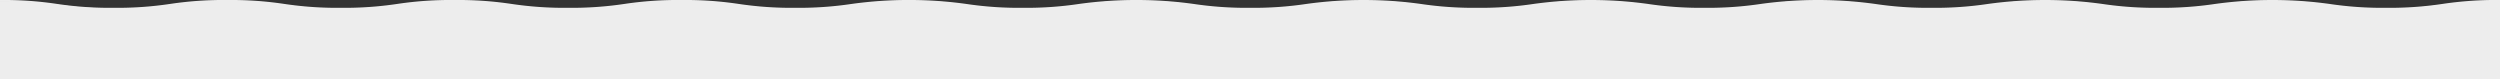
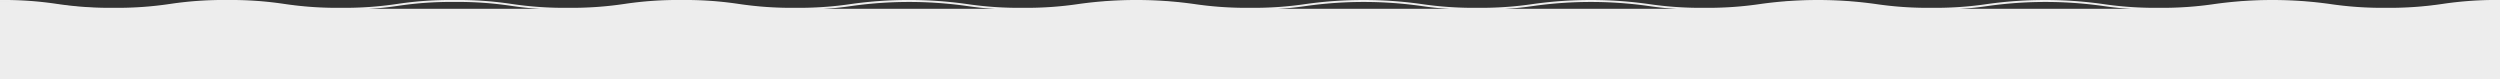
<svg xmlns="http://www.w3.org/2000/svg" viewBox="0 0 1280 40.5" width="1280" height="40.5" x="0" y="0">
  <rect x="0" y="0" width="1280" height="40.5" fill="#333333" stroke="none" />
  <defs>
    <style>.cls-1{fill:#ededed;}</style>
  </defs>
  <title>wave1_sulzer1806Asset 1</title>
  <g id="Layer_2" data-name="Layer 2">
    <g id="Layer_2-2" data-name="Layer 2">
      <path class="cls-1" d="M1221.81,5a185.32,185.32,0,0,1-29.16-2,211.61,211.61,0,0,0-58.05,0,185.32,185.32,0,0,1-29.16,2,185.21,185.21,0,0,1-29.16-2,211.61,211.61,0,0,0-58,0,185.32,185.32,0,0,1-29.16,2,185.32,185.32,0,0,1-29.16-2,211.61,211.61,0,0,0-58,0A185.21,185.21,0,0,1,872.7,5a185.32,185.32,0,0,1-29.16-2,211.54,211.54,0,0,0-58,0,185.32,185.32,0,0,1-29.16,2,185.32,185.32,0,0,1-29.16-2,211.61,211.61,0,0,0-58,0A185.17,185.17,0,0,1,640,5a185.32,185.32,0,0,1-29.16-2,211.54,211.54,0,0,0-58,0,185.32,185.32,0,0,1-29.16,2,185.32,185.32,0,0,1-29.16-2,211.54,211.54,0,0,0-58,0,185.32,185.32,0,0,1-29.16,2A185.32,185.32,0,0,1,378.1,3a182.28,182.28,0,0,0-29-2,182.28,182.28,0,0,0-29,2A185.32,185.32,0,0,1,290.9,5a185.32,185.32,0,0,1-29.16-2,182.28,182.28,0,0,0-29-2,182.28,182.28,0,0,0-29,2,185.32,185.32,0,0,1-29.16,2,185.32,185.32,0,0,1-29.16-2,182.28,182.28,0,0,0-29-2,182.28,182.28,0,0,0-29,2A185.32,185.32,0,0,1,58.18,5,185.32,185.32,0,0,1,29,3,182.28,182.28,0,0,0,0,1V0A185.32,185.32,0,0,1,29.16,2a182.28,182.28,0,0,0,29,2,182.28,182.28,0,0,0,29-2,185.32,185.32,0,0,1,29.16-2,185.32,185.32,0,0,1,29.16,2,182.28,182.28,0,0,0,29,2,182.28,182.28,0,0,0,29-2,185.32,185.32,0,0,1,29.16-2,185.32,185.32,0,0,1,29.16,2,182.28,182.28,0,0,0,29,2,182.28,182.28,0,0,0,29-2,185.32,185.32,0,0,1,29.16-2,185.32,185.32,0,0,1,29.16,2,182.39,182.39,0,0,0,29,2,182.28,182.28,0,0,0,29-2A213.58,213.58,0,0,1,494.6,2a182.28,182.28,0,0,0,29,2,182.28,182.28,0,0,0,29-2A213.5,213.5,0,0,1,611,2a182.54,182.54,0,0,0,29,2,182.39,182.39,0,0,0,29-2,213.5,213.5,0,0,1,58.31,0,182.54,182.54,0,0,0,29,2,182.28,182.28,0,0,0,29-2,213.58,213.58,0,0,1,58.32,0,182.28,182.28,0,0,0,29,2,182.43,182.43,0,0,0,29-2,213.58,213.58,0,0,1,58.32,0,182.28,182.28,0,0,0,29,2,182.28,182.28,0,0,0,29-2,213.58,213.58,0,0,1,58.32,0,182.54,182.54,0,0,0,29,2,182.28,182.28,0,0,0,29-2,213.65,213.65,0,0,1,58.33,0,182.28,182.28,0,0,0,29,2,182.54,182.54,0,0,0,29-2A185.32,185.32,0,0,1,1280,0V1a182.54,182.54,0,0,0-29,2A185.21,185.21,0,0,1,1221.81,5Z" />
      <rect class="cls-1" y="4.5" width="1280" height="36" />
      <polygon class="cls-1" points="0 0.62 0 5.94 57.5 5.94 56.95 4.5 41.38 3.79 21.2 1.49 7.22 0.62 0 0.62" />
      <path class="cls-1" d="M1113.58,4.5s18.91-1.34,29.79-3.09,36.22-.79,41.31,0,23.59,3.09,27.8,3.09l.39,2.15h-99.29V4.88" />
-       <path class="cls-1" d="M997.33,4.5s18.91-1.34,29.79-3.09,36.22-.79,41.31,0S1092,4.5,1096.23,4.5l.39,2.15H997.33V4.88" />
      <path class="cls-1" d="M880.83,4.5s18.91-1.34,29.79-3.09,36.22-.79,41.31,0,23.59,3.09,27.8,3.09l.39,2.15H880.83V4.88" />
-       <path class="cls-1" d="M764.58,4.5s18.91-1.34,29.79-3.09,36.22-.79,41.31,0,23.59,3.09,27.8,3.09l.39,2.15H764.58V4.88" />
-       <path class="cls-1" d="M648.48,4.5s18.9-1.34,29.79-3.09,36.22-.79,41.3,0,23.59,3.09,27.8,3.09l.4,2.15H648.48V4.88" />
      <path class="cls-1" d="M532.23,4.5S551.13,3.16,562,1.41s36.22-.79,41.3,0,23.59,3.09,27.8,3.09l.4,2.15H532.23V4.88" />
-       <path class="cls-1" d="M415.73,4.5s18.9-1.34,29.79-3.09,36.22-.79,41.3,0,23.59,3.09,27.8,3.09l.4,2.15H415.73V4.88" />
      <path class="cls-1" d="M299.48,4.5s18.9-1.34,29.79-3.09,36.22-.79,41.3,0,23.59,3.09,27.8,3.09l.4,2.15H299.48V4.88" />
-       <path class="cls-1" d="M183,4.5s18.9-1.34,29.79-3.09,36.22-.79,41.3,0,23.59,3.09,27.8,3.09l.4,2.15H183V4.88" />
      <path class="cls-1" d="M66.73,4.5s18.9-1.34,29.79-3.09,36.22-.79,41.3,0,23.59,3.09,27.8,3.09l.4,2.15H66.73V4.88" />
      <polygon class="cls-1" points="1232.23 4.5 1237.35 3.96 1253.1 2.15 1264.85 0.96 1272.79 0.43 1280 0.43 1280 5.9 1231.17 5.9 1232.23 4.5" />
    </g>
  </g>
</svg>